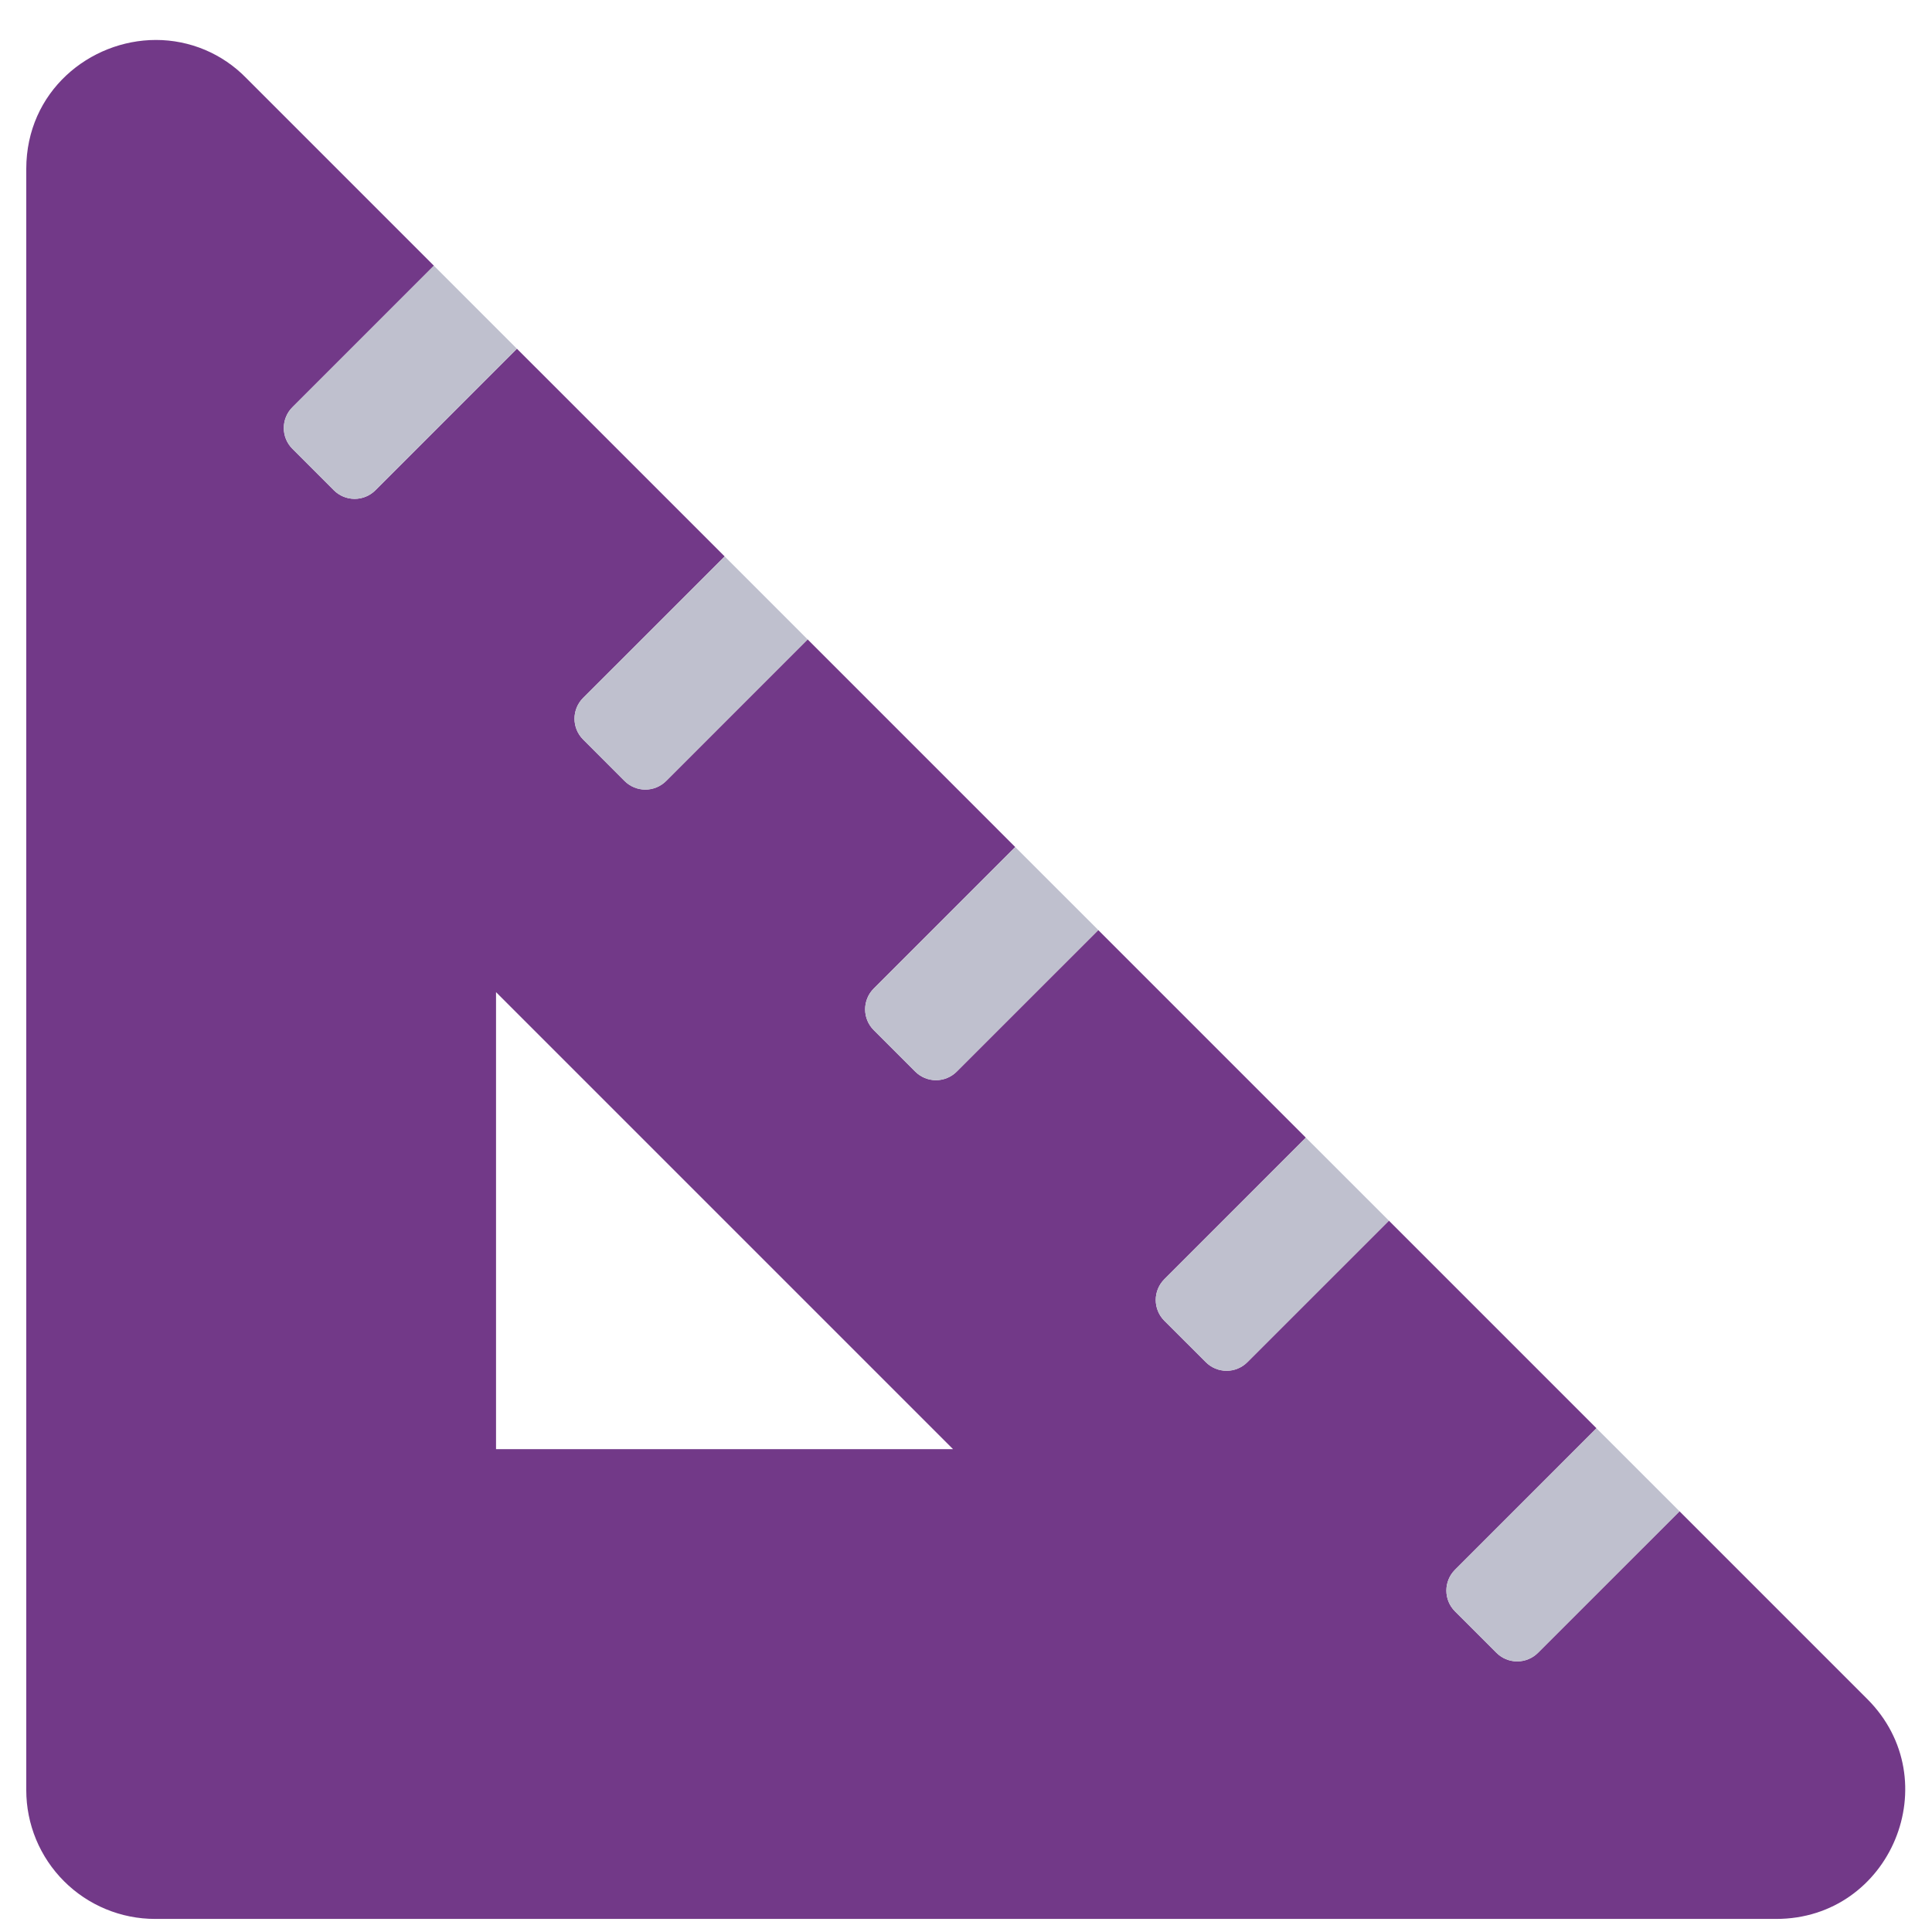
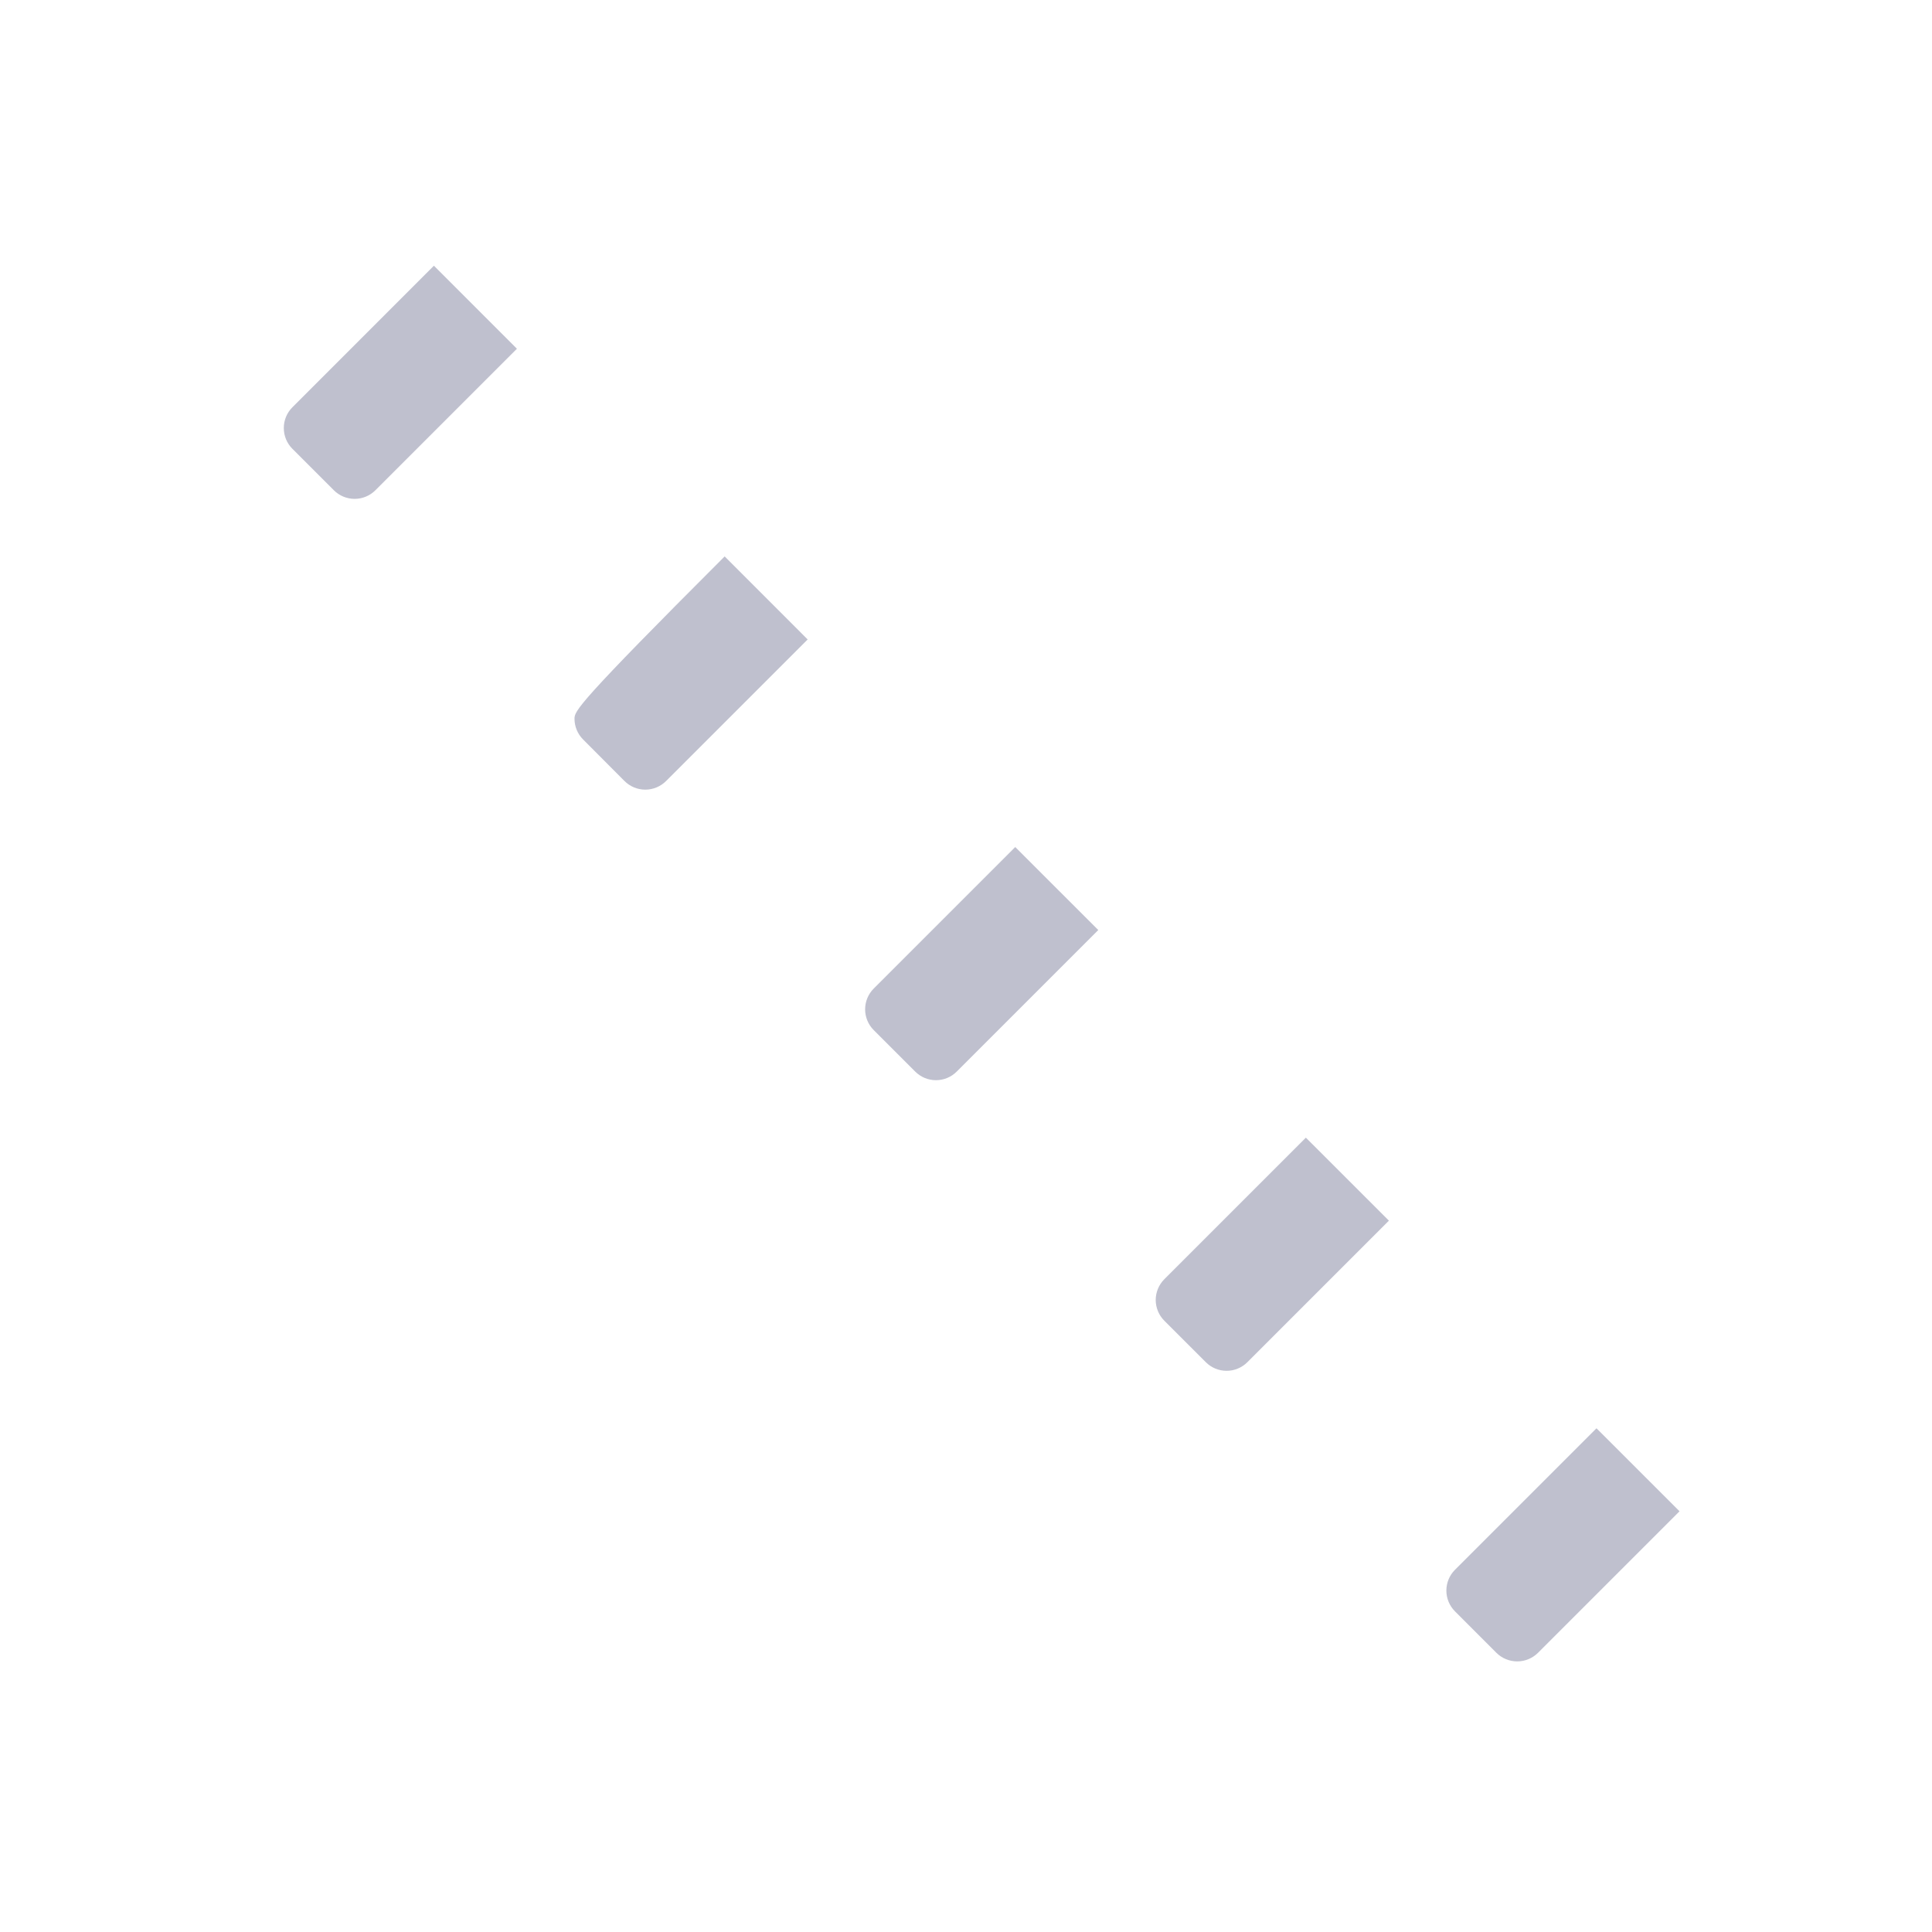
<svg xmlns="http://www.w3.org/2000/svg" width="47" height="47" viewBox="0 0 47 47" fill="none">
-   <path d="M45.425 41.332L40.858 36.765L37.414 40.208C37.28 40.342 37.099 40.417 36.909 40.417C36.72 40.417 36.538 40.342 36.405 40.208L35.395 39.199C35.261 39.065 35.186 38.883 35.186 38.694C35.186 38.504 35.261 38.323 35.395 38.189L38.838 34.745L33.788 29.695L30.344 33.138C30.21 33.272 30.029 33.347 29.84 33.347C29.65 33.347 29.469 33.272 29.335 33.138L28.325 32.13C28.191 31.995 28.116 31.814 28.116 31.625C28.116 31.435 28.191 31.254 28.325 31.12L31.768 27.676L26.718 22.626L23.274 26.069C23.141 26.203 22.959 26.278 22.77 26.278C22.58 26.278 22.399 26.203 22.265 26.069L21.255 25.059C21.121 24.925 21.046 24.743 21.046 24.554C21.046 24.364 21.121 24.183 21.255 24.049L24.698 20.606L19.648 15.555L16.205 18.999C16.071 19.132 15.889 19.208 15.7 19.208C15.511 19.208 15.329 19.132 15.195 18.999L14.185 17.989C14.051 17.855 13.976 17.673 13.976 17.484C13.976 17.295 14.051 17.113 14.185 16.979L17.629 13.536L12.575 8.483L9.132 11.927C8.998 12.061 8.817 12.136 8.627 12.136C8.438 12.136 8.256 12.061 8.122 11.927L7.113 10.917C6.979 10.783 6.904 10.602 6.904 10.412C6.904 10.223 6.979 10.041 7.113 9.907L10.556 6.464L5.988 1.896C5.702 1.603 5.361 1.371 4.985 1.212C4.608 1.054 4.204 0.972 3.795 0.972C2.185 0.972 0.639 2.222 0.639 4.112V43.548C0.639 43.96 0.72 44.367 0.877 44.747C1.035 45.128 1.266 45.473 1.557 45.764C1.848 46.055 2.193 46.286 2.573 46.443C2.954 46.601 3.361 46.682 3.773 46.682H43.209C46.001 46.682 47.399 43.307 45.425 41.332ZM12.067 35.254V24.136L23.185 35.254H12.067Z" fill="#723988" />
-   <path d="M28.325 31.119L31.768 27.676L33.788 29.695L30.344 33.139C30.21 33.273 30.029 33.348 29.84 33.348C29.65 33.348 29.468 33.273 29.335 33.139L28.325 32.13C28.259 32.063 28.206 31.985 28.17 31.898C28.134 31.811 28.115 31.718 28.115 31.625C28.115 31.531 28.134 31.438 28.17 31.351C28.206 31.264 28.259 31.186 28.325 31.119ZM16.205 18.999L19.648 15.556L17.629 13.536L14.185 16.979C14.051 17.113 13.976 17.295 13.976 17.484C13.976 17.674 14.051 17.855 14.185 17.989L15.191 18.999C15.258 19.066 15.337 19.119 15.424 19.155C15.511 19.191 15.604 19.21 15.698 19.21C15.792 19.21 15.885 19.191 15.972 19.155C16.059 19.119 16.138 19.066 16.205 18.999ZM8.122 11.927C8.256 12.061 8.438 12.136 8.627 12.136C8.817 12.136 8.998 12.061 9.132 11.927L12.575 8.484L10.556 6.464L7.113 9.908C6.979 10.042 6.904 10.223 6.904 10.413C6.904 10.602 6.979 10.784 7.113 10.918L8.122 11.927ZM26.718 22.625L25.709 21.617L24.698 20.606L21.255 24.049C21.121 24.183 21.046 24.365 21.046 24.554C21.046 24.744 21.121 24.925 21.255 25.059L22.265 26.069C22.399 26.203 22.58 26.278 22.77 26.278C22.959 26.278 23.14 26.203 23.274 26.069L26.718 22.625ZM38.838 34.746L35.395 38.189C35.261 38.323 35.186 38.505 35.186 38.694C35.186 38.883 35.261 39.065 35.395 39.199L36.404 40.209C36.538 40.342 36.72 40.417 36.909 40.417C37.099 40.417 37.28 40.342 37.414 40.209L40.858 36.765L38.838 34.746Z" fill="#BFC0CE" />
+   <path d="M28.325 31.119L31.768 27.676L33.788 29.695L30.344 33.139C30.21 33.273 30.029 33.348 29.84 33.348C29.65 33.348 29.468 33.273 29.335 33.139L28.325 32.13C28.259 32.063 28.206 31.985 28.17 31.898C28.134 31.811 28.115 31.718 28.115 31.625C28.115 31.531 28.134 31.438 28.17 31.351C28.206 31.264 28.259 31.186 28.325 31.119ZM16.205 18.999L19.648 15.556L17.629 13.536C14.051 17.113 13.976 17.295 13.976 17.484C13.976 17.674 14.051 17.855 14.185 17.989L15.191 18.999C15.258 19.066 15.337 19.119 15.424 19.155C15.511 19.191 15.604 19.21 15.698 19.21C15.792 19.21 15.885 19.191 15.972 19.155C16.059 19.119 16.138 19.066 16.205 18.999ZM8.122 11.927C8.256 12.061 8.438 12.136 8.627 12.136C8.817 12.136 8.998 12.061 9.132 11.927L12.575 8.484L10.556 6.464L7.113 9.908C6.979 10.042 6.904 10.223 6.904 10.413C6.904 10.602 6.979 10.784 7.113 10.918L8.122 11.927ZM26.718 22.625L25.709 21.617L24.698 20.606L21.255 24.049C21.121 24.183 21.046 24.365 21.046 24.554C21.046 24.744 21.121 24.925 21.255 25.059L22.265 26.069C22.399 26.203 22.58 26.278 22.77 26.278C22.959 26.278 23.14 26.203 23.274 26.069L26.718 22.625ZM38.838 34.746L35.395 38.189C35.261 38.323 35.186 38.505 35.186 38.694C35.186 38.883 35.261 39.065 35.395 39.199L36.404 40.209C36.538 40.342 36.72 40.417 36.909 40.417C37.099 40.417 37.28 40.342 37.414 40.209L40.858 36.765L38.838 34.746Z" fill="#BFC0CE" />
</svg>